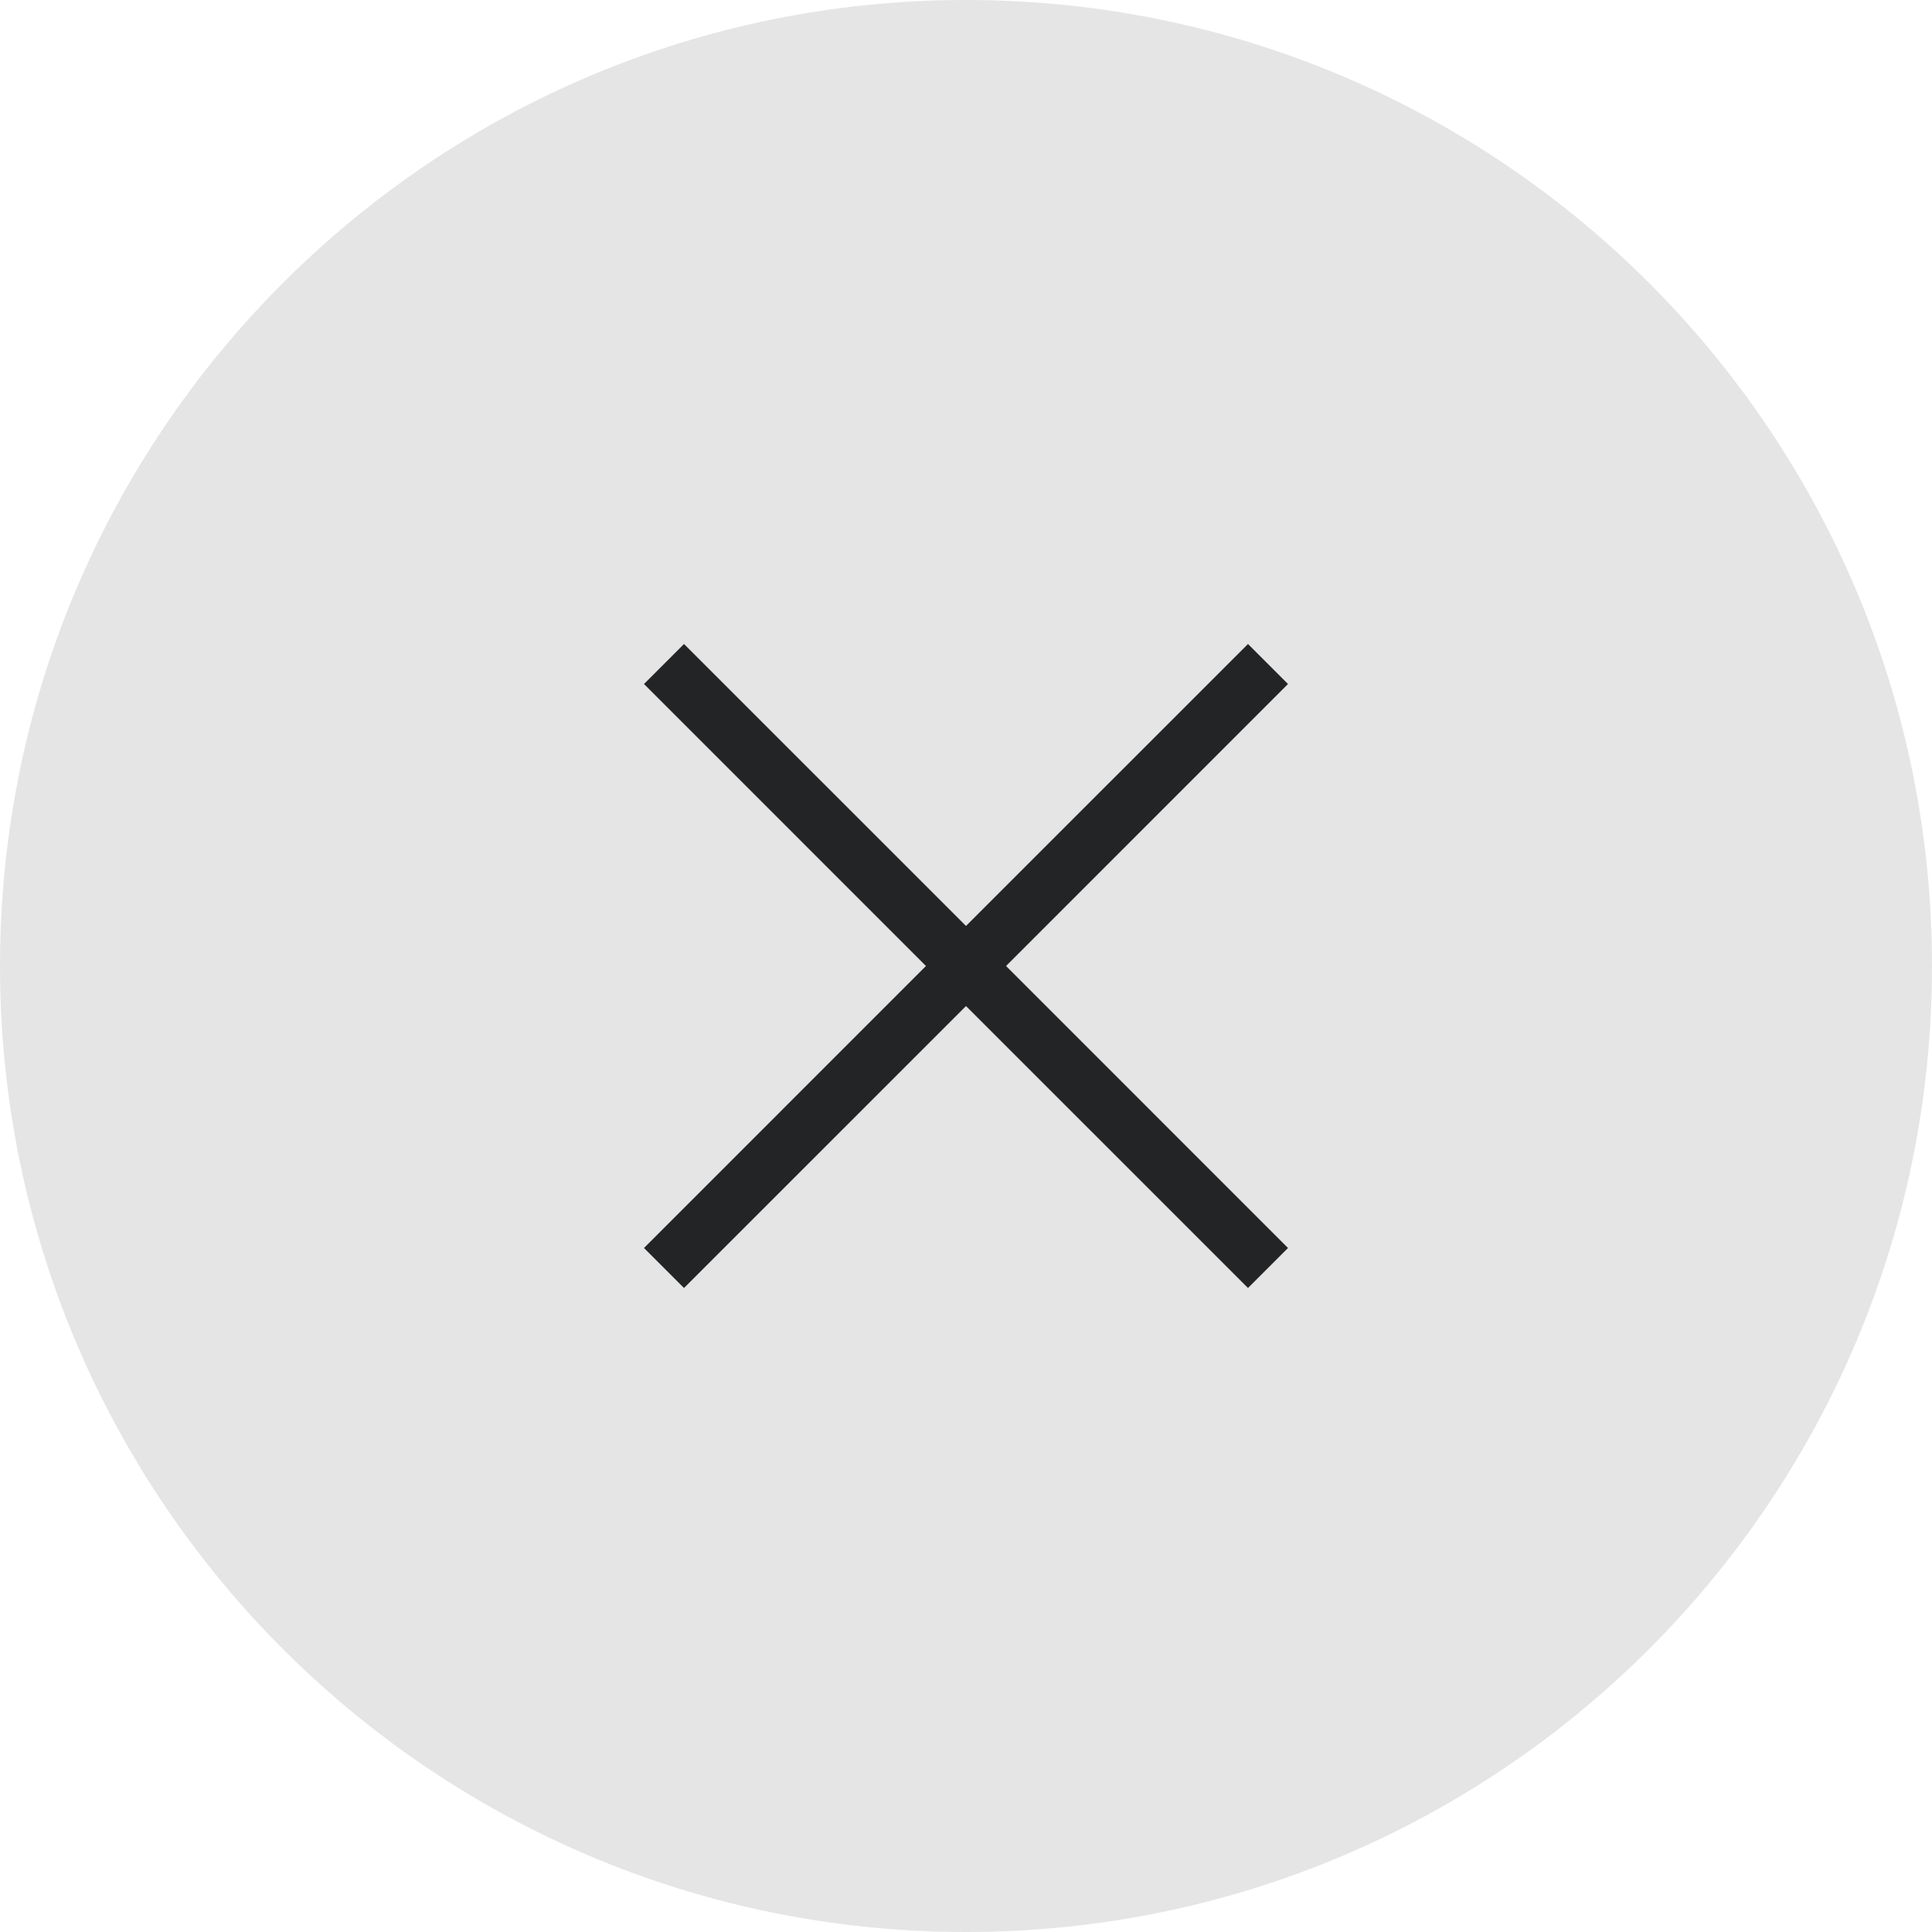
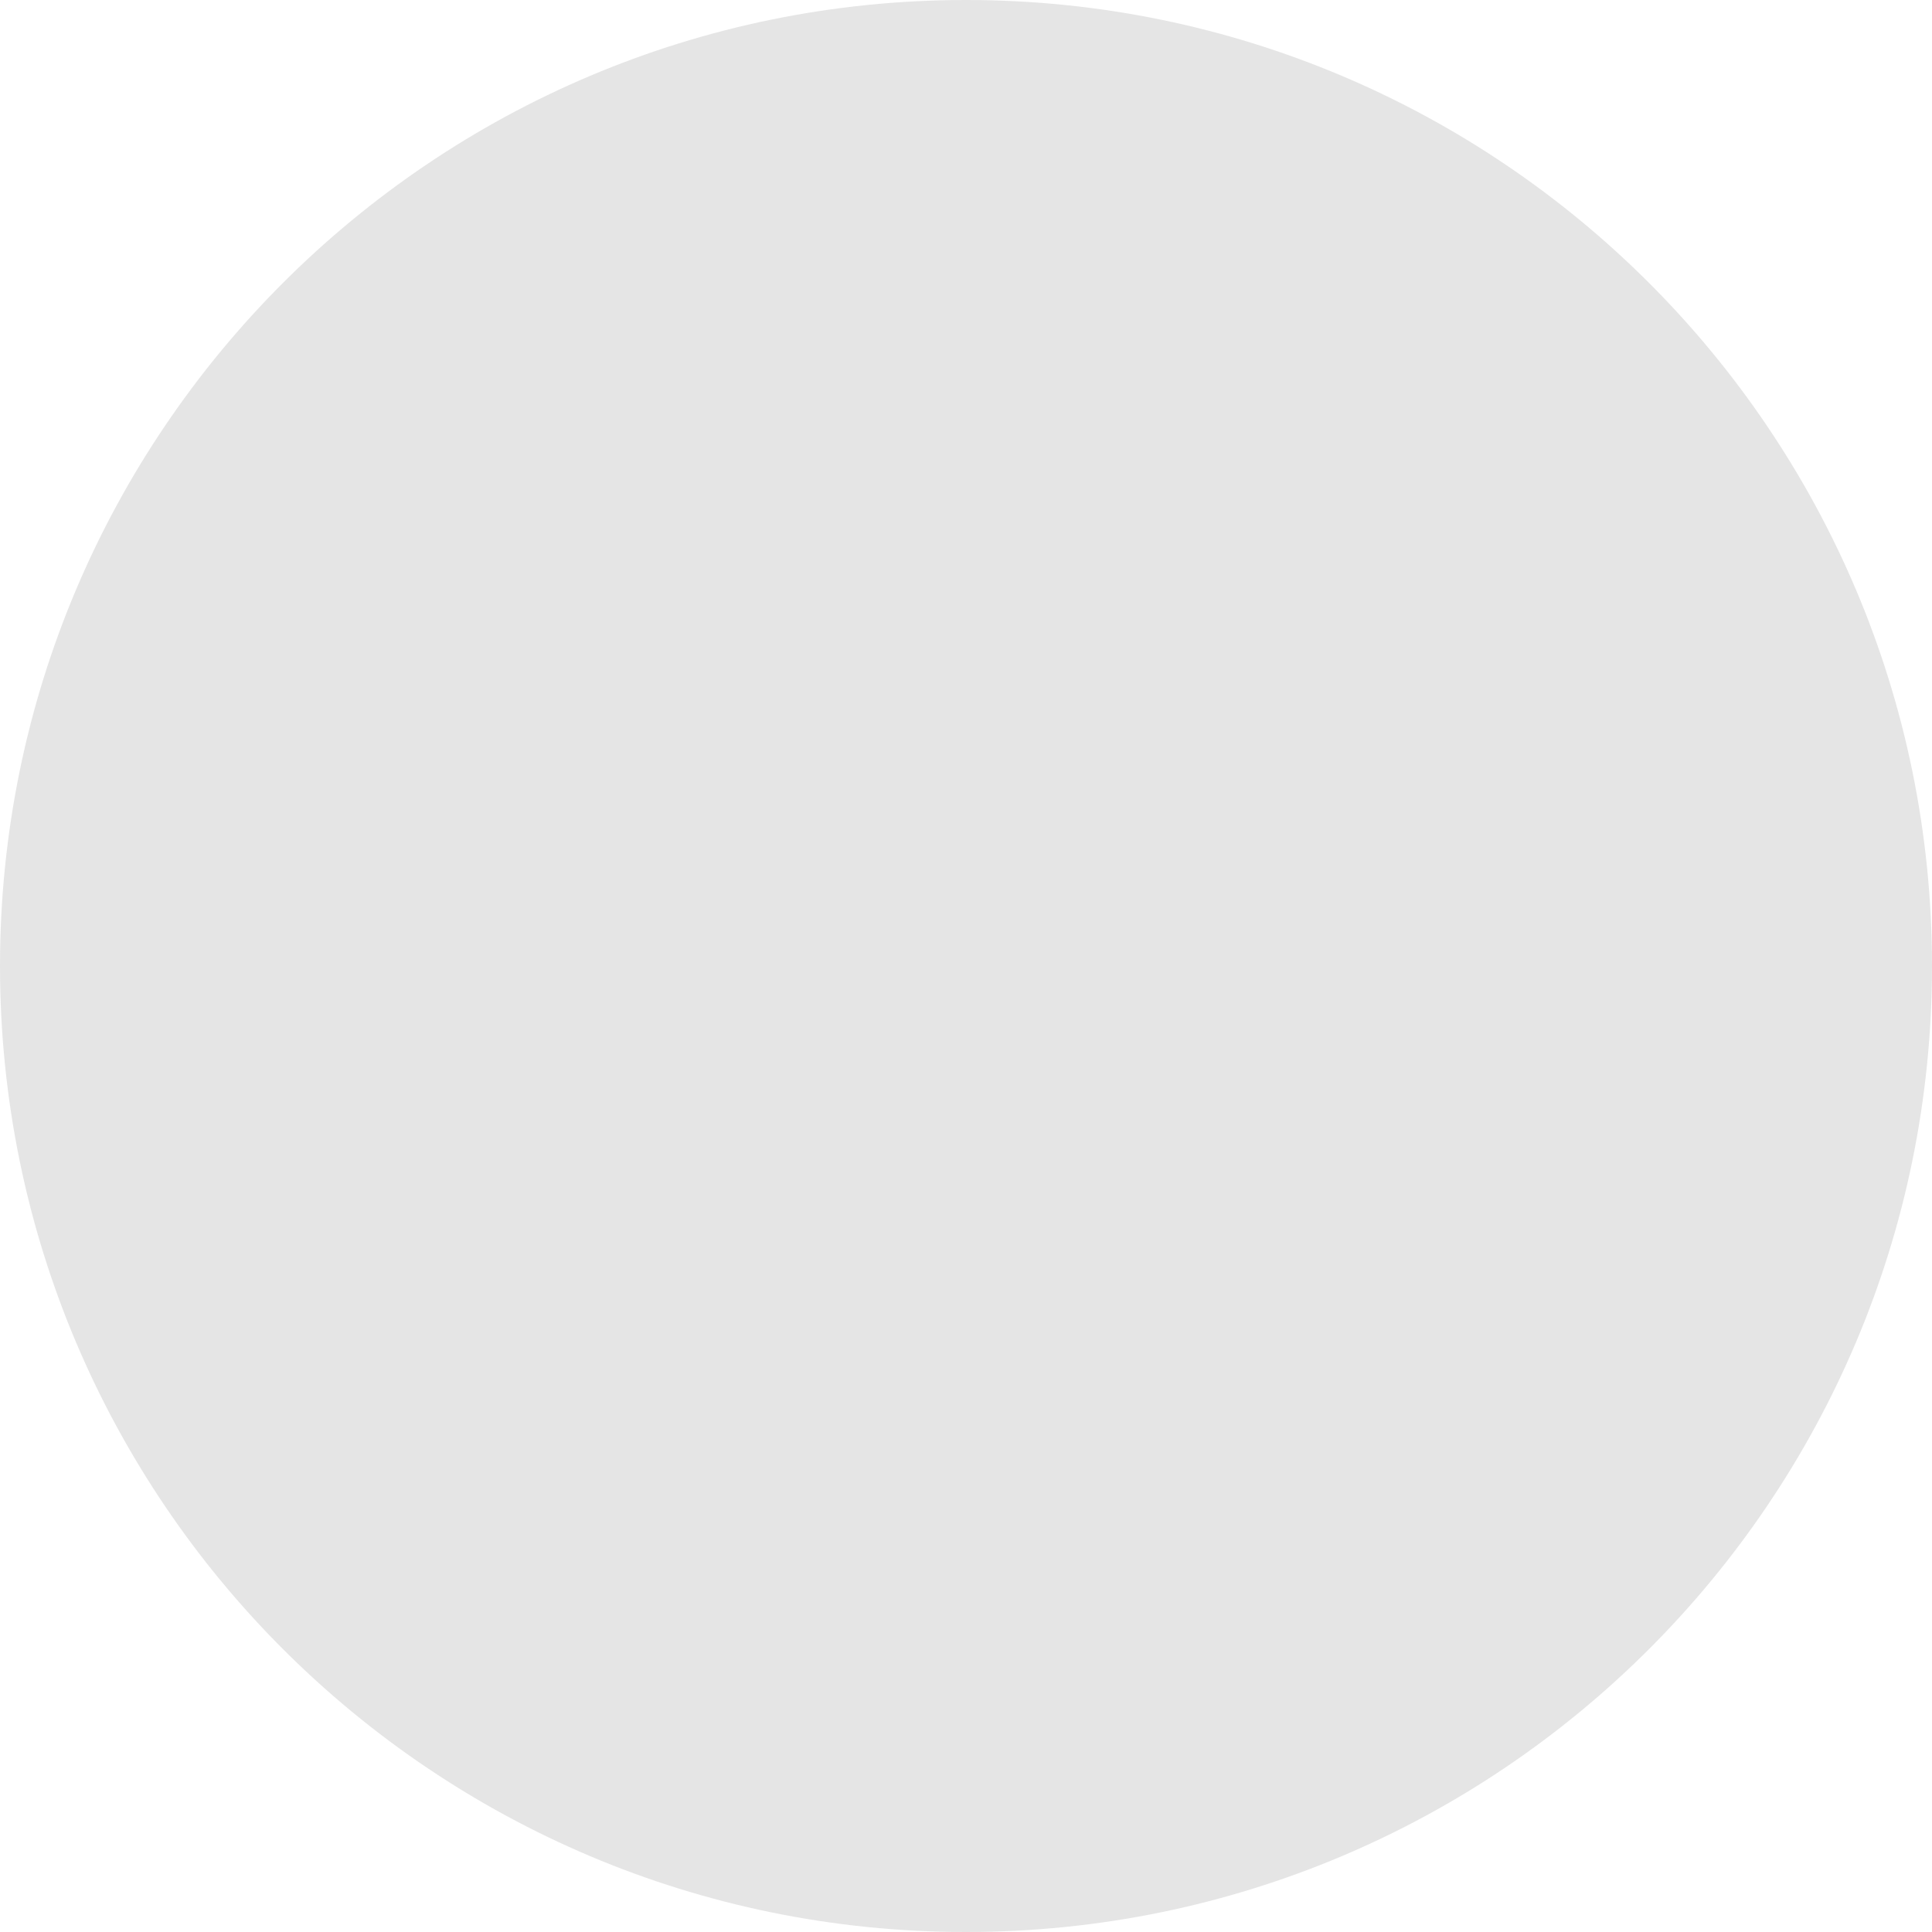
<svg xmlns="http://www.w3.org/2000/svg" width="48" height="48" viewBox="0 0 48 48" fill="none">
  <path d="M0 24C0 10.745 10.745 0 24 0C37.255 0 48 10.745 48 24C48 37.255 37.255 48 24 48C10.745 48 0 37.255 0 24Z" fill="#232425" fill-opacity="0.12" />
-   <path d="M32 16.994L31.006 16L24 23.005L16.994 16L16 16.994L23.005 24L16 31.006L16.994 32L24 24.995L31.006 32L32 31.006L24.995 24L32 16.994Z" fill="#232425" />
</svg>